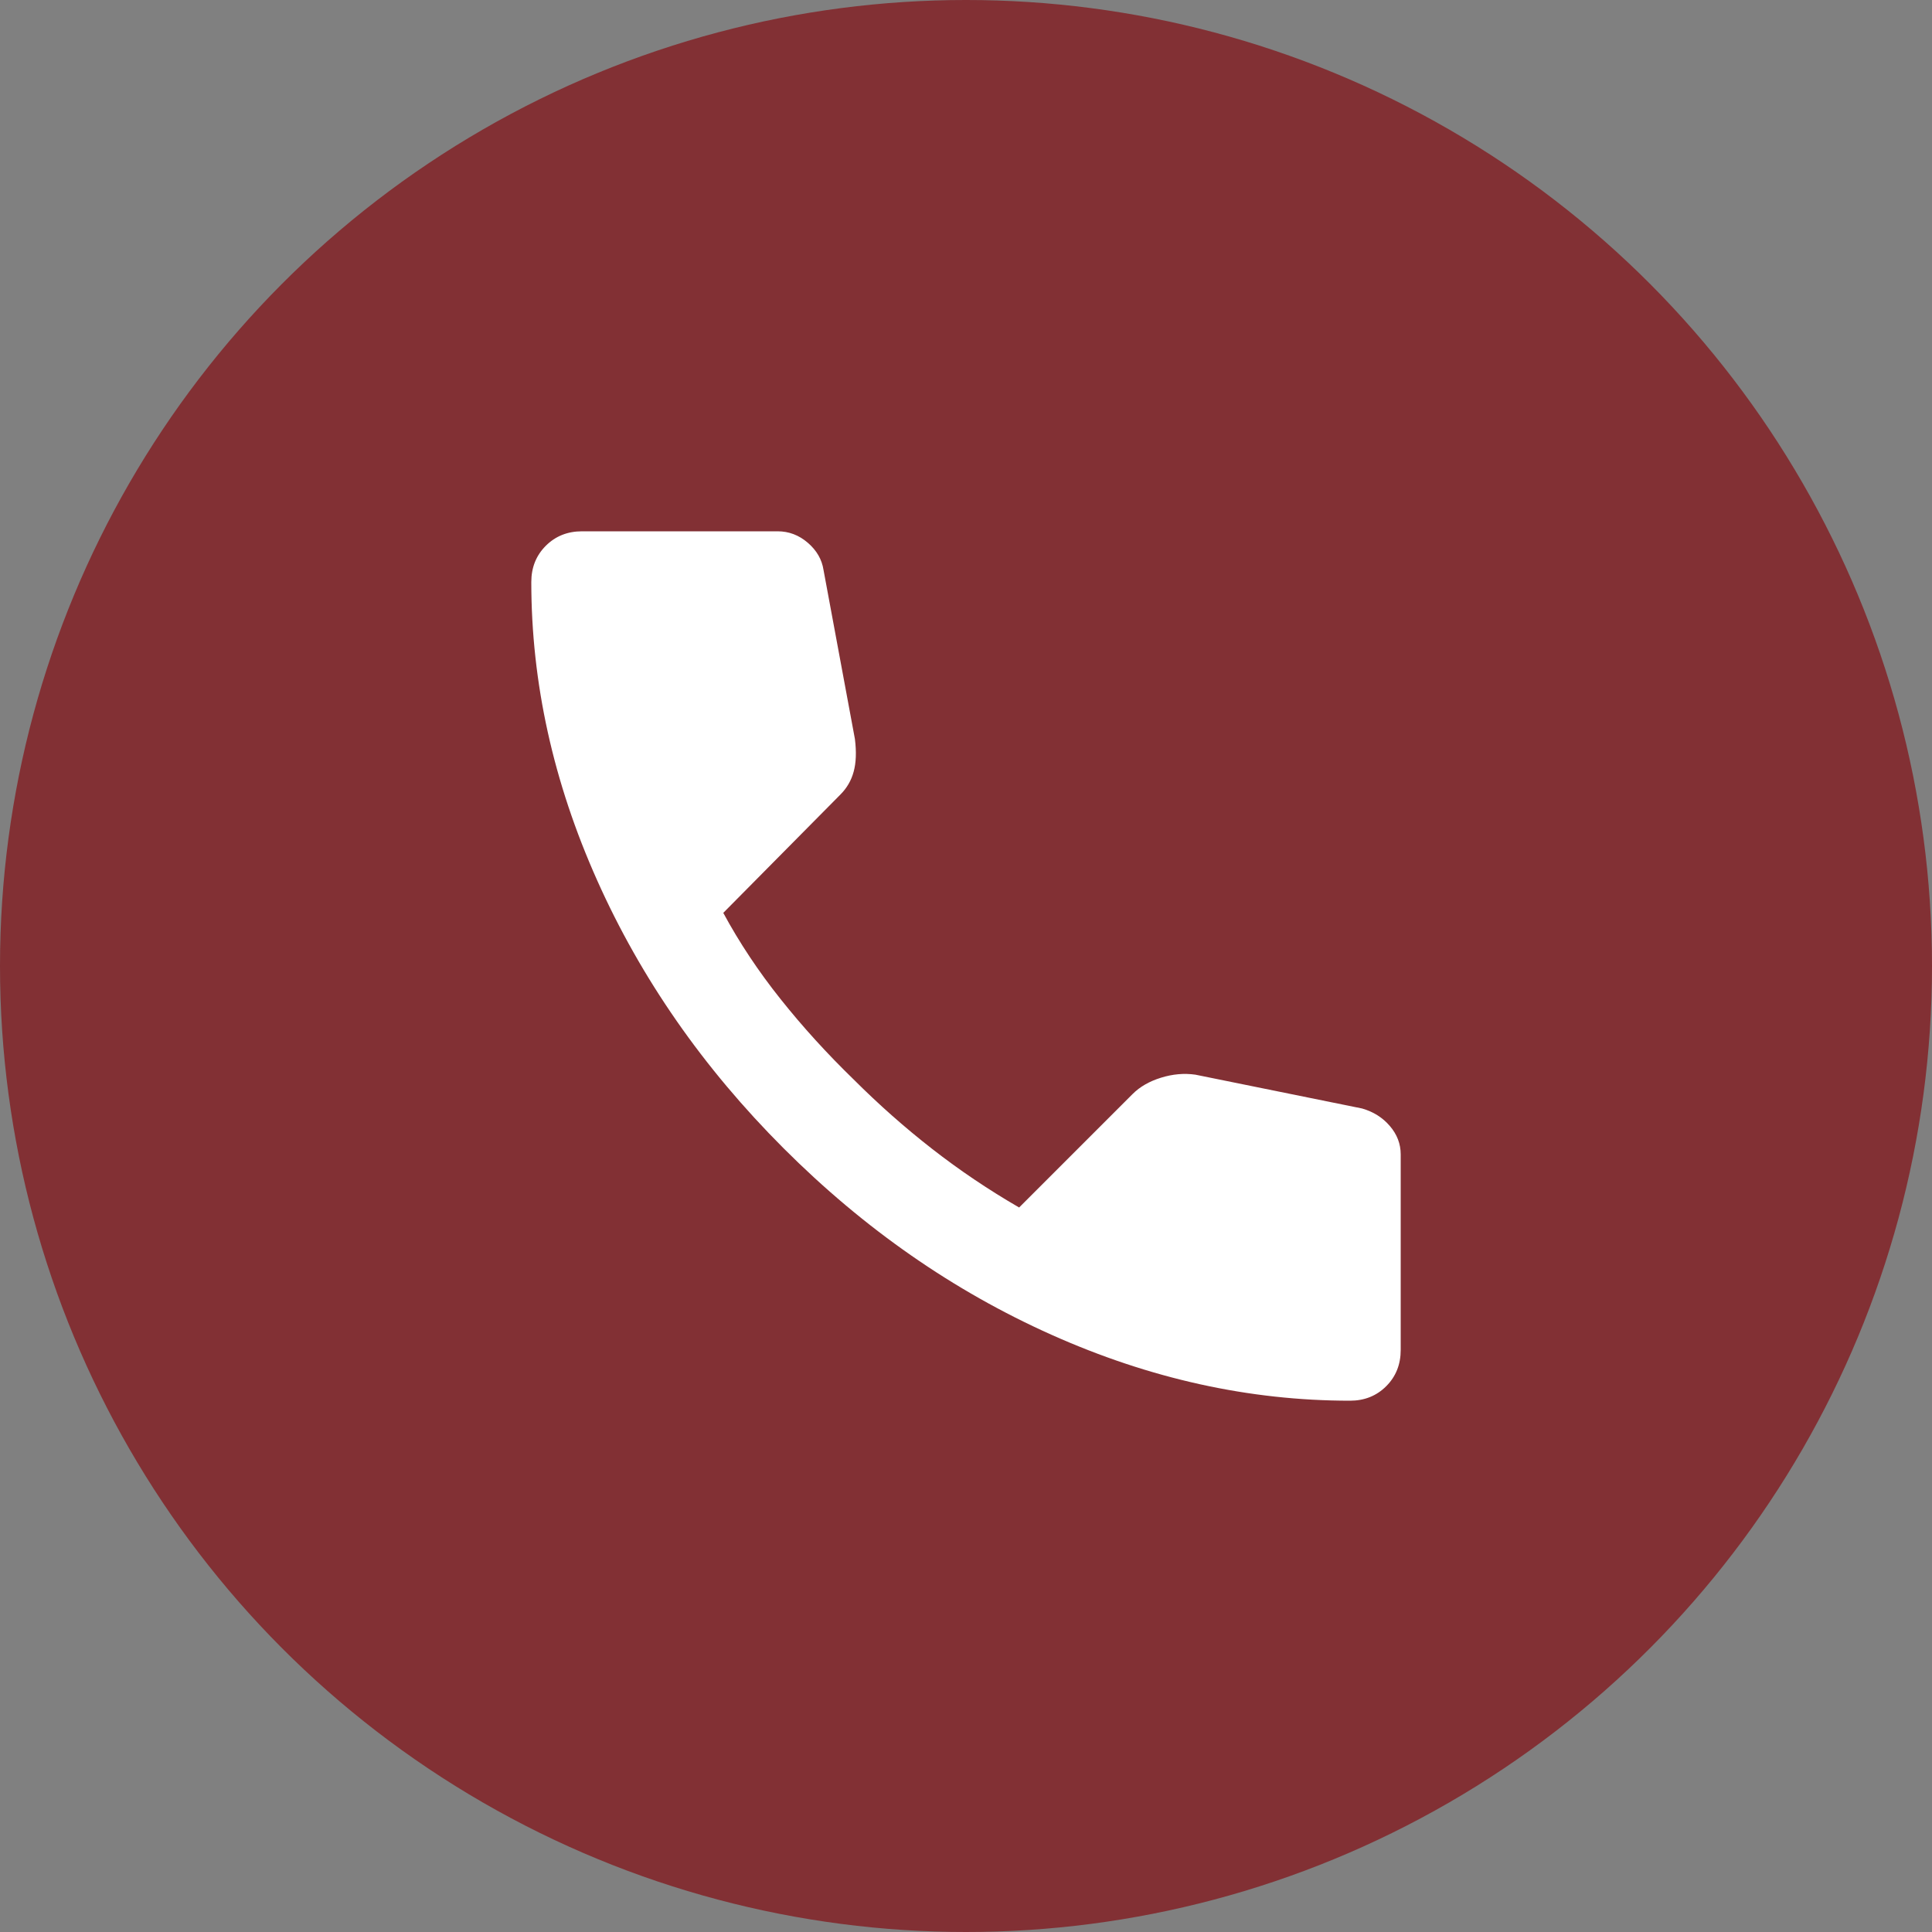
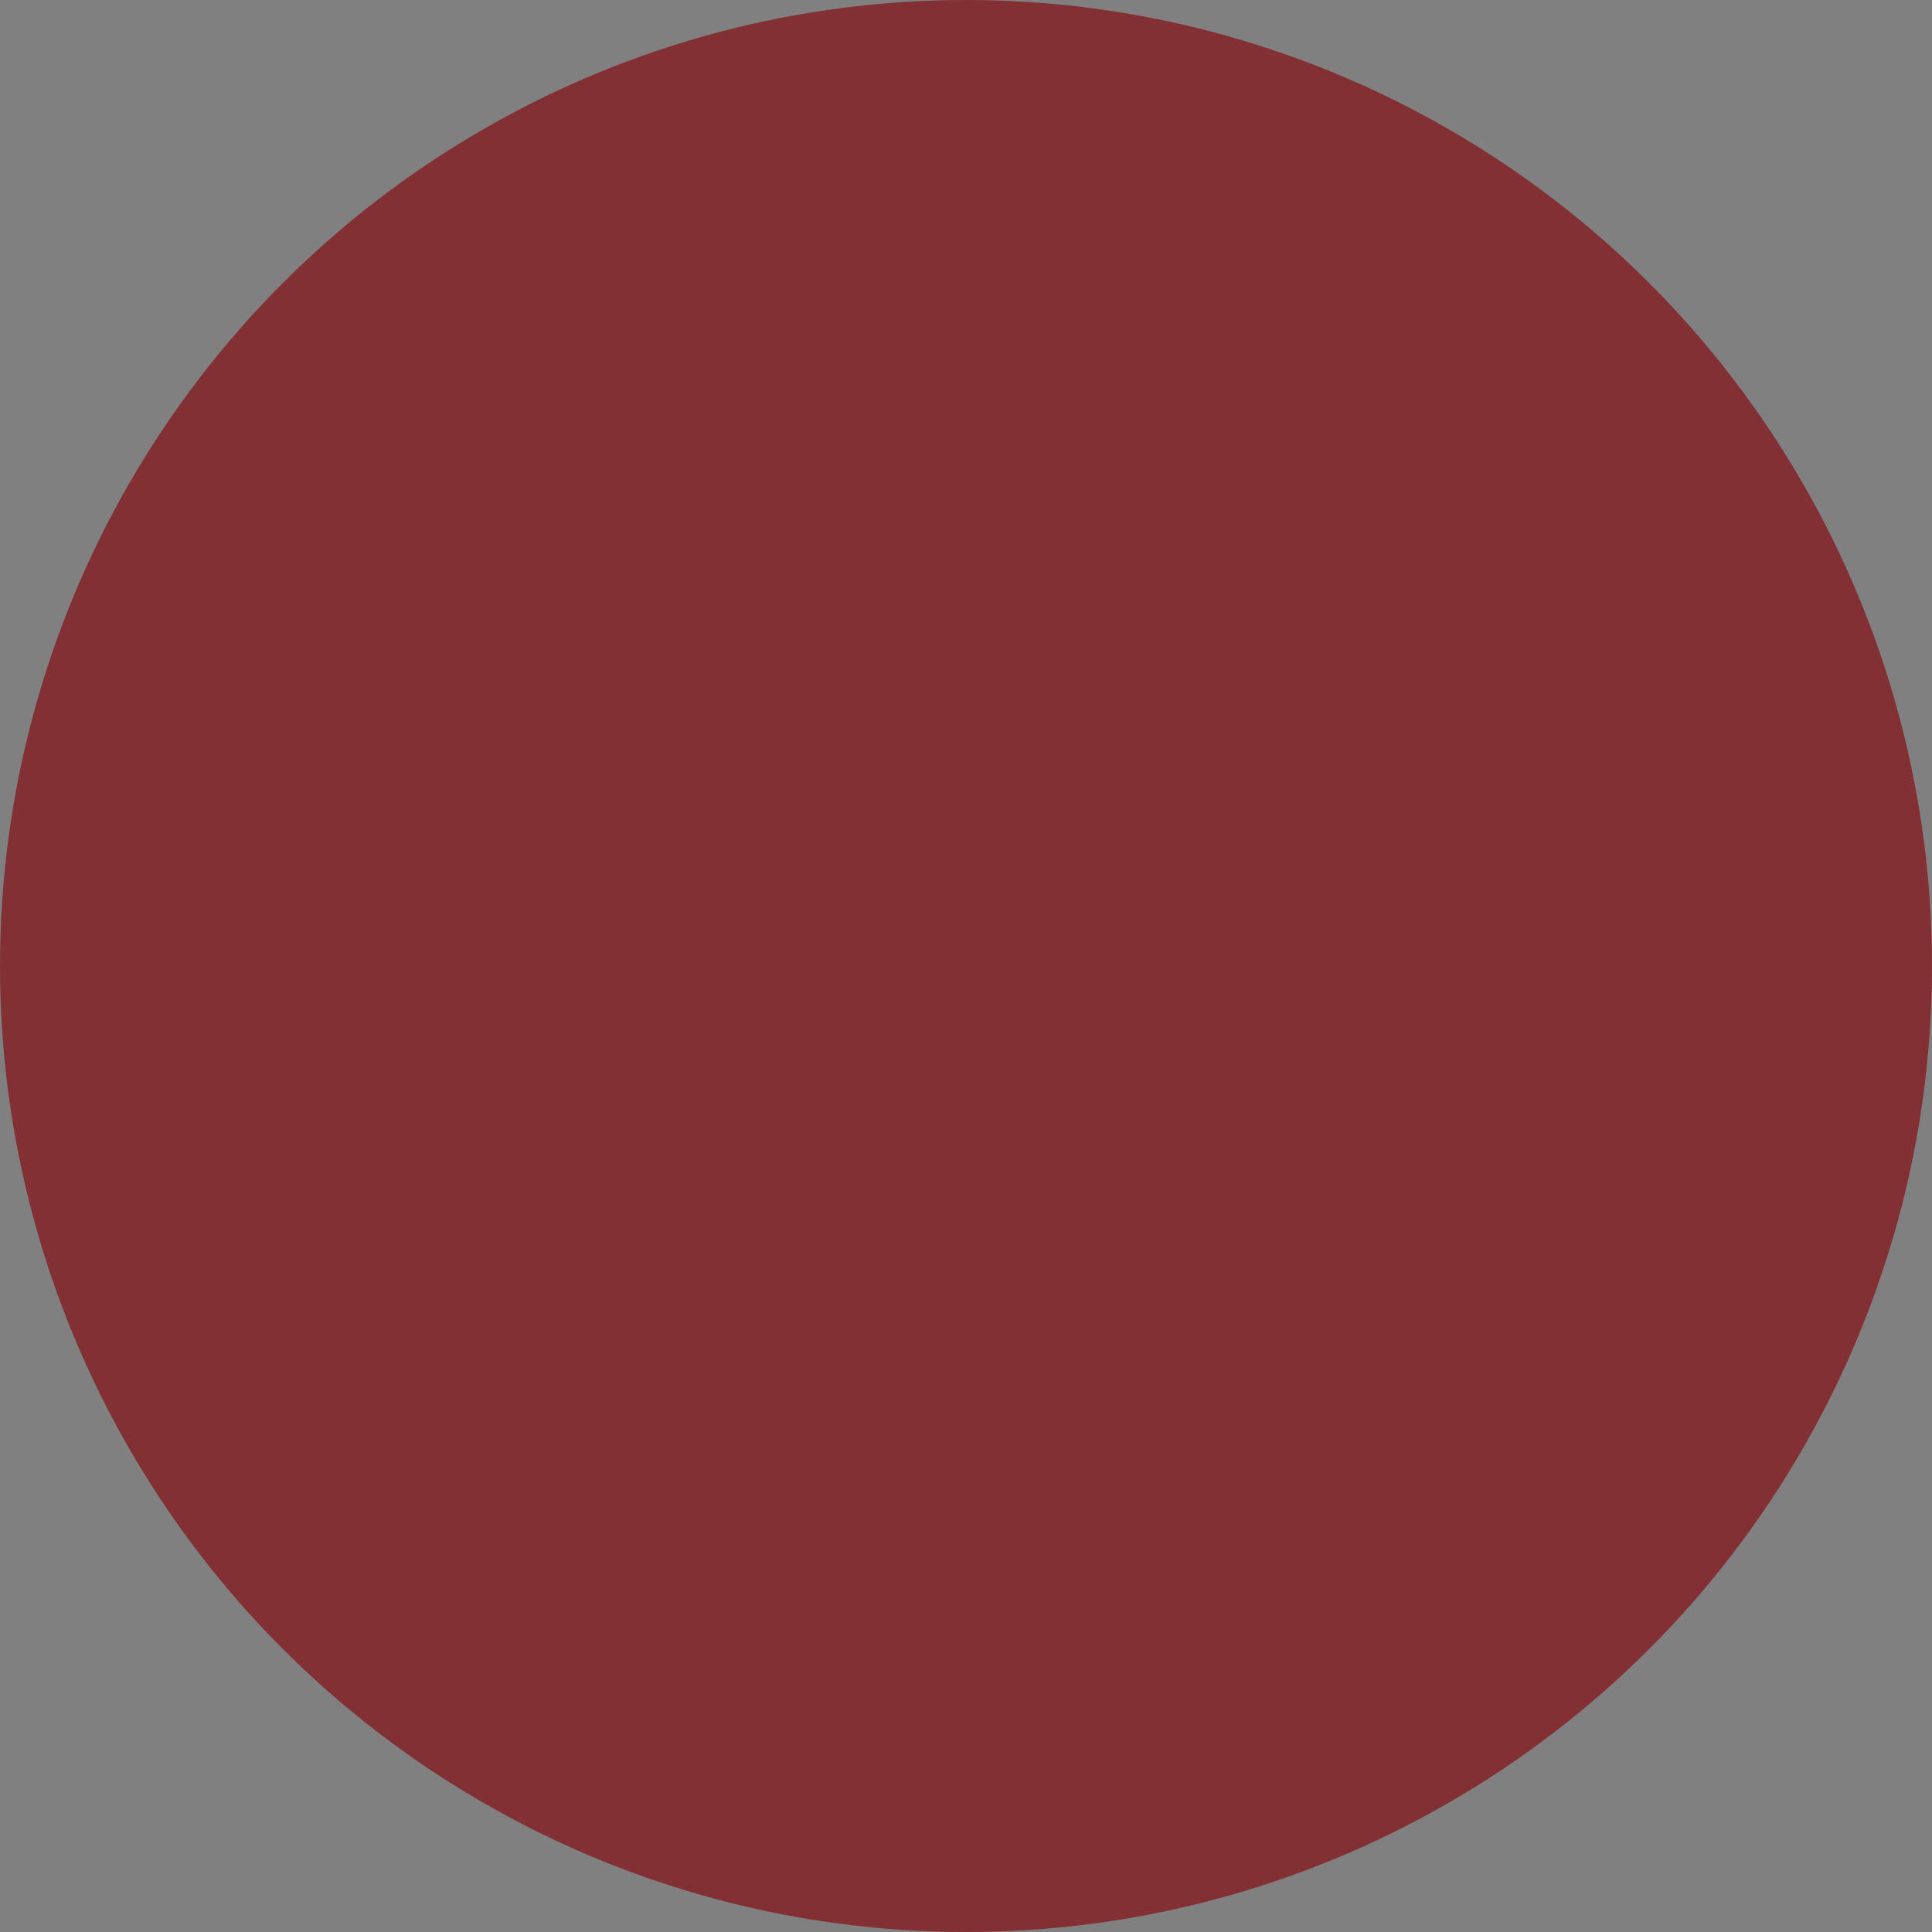
<svg xmlns="http://www.w3.org/2000/svg" width="60" height="60" viewBox="0 0 60 60" fill="none">
  <rect x="0" y="0" width="60" height="60" fill="#808080" stroke="none" />
  <g id="Group 109">
    <circle id="Ellipse 12" cx="30" cy="30" r="30" fill="#823034" />
    <g id="call">
      <mask id="mask0_1_969" style="mask-type:alpha" maskUnits="userSpaceOnUse" x="12" y="12" width="36" height="36">
-         <rect id="Bounding box" x="12" y="12" width="36" height="36" fill="#D9D9D9" />
-       </mask>
+         </mask>
      <g mask="url(#mask0_1_969)">
        <path id="call_2" d="M41.925 43.5C38.8 43.5 35.712 42.819 32.663 41.456C29.613 40.094 26.837 38.163 24.337 35.663C21.837 33.163 19.906 30.387 18.544 27.337C17.181 24.288 16.5 21.2 16.5 18.075C16.5 17.625 16.65 17.25 16.95 16.95C17.25 16.65 17.625 16.5 18.075 16.5H24.15C24.5 16.5 24.812 16.619 25.087 16.856C25.363 17.094 25.525 17.375 25.575 17.7L26.55 22.95C26.6 23.35 26.587 23.688 26.512 23.962C26.438 24.238 26.3 24.475 26.1 24.675L22.462 28.35C22.962 29.275 23.556 30.169 24.244 31.031C24.931 31.894 25.688 32.725 26.512 33.525C27.288 34.3 28.1 35.019 28.95 35.681C29.8 36.344 30.7 36.95 31.65 37.5L35.175 33.975C35.4 33.75 35.694 33.581 36.056 33.469C36.419 33.356 36.775 33.325 37.125 33.375L42.3 34.425C42.65 34.525 42.938 34.706 43.163 34.969C43.388 35.231 43.5 35.525 43.5 35.85V41.925C43.5 42.375 43.35 42.75 43.05 43.05C42.75 43.35 42.375 43.5 41.925 43.5Z" fill="white" />
      </g>
    </g>
  </g>
</svg>